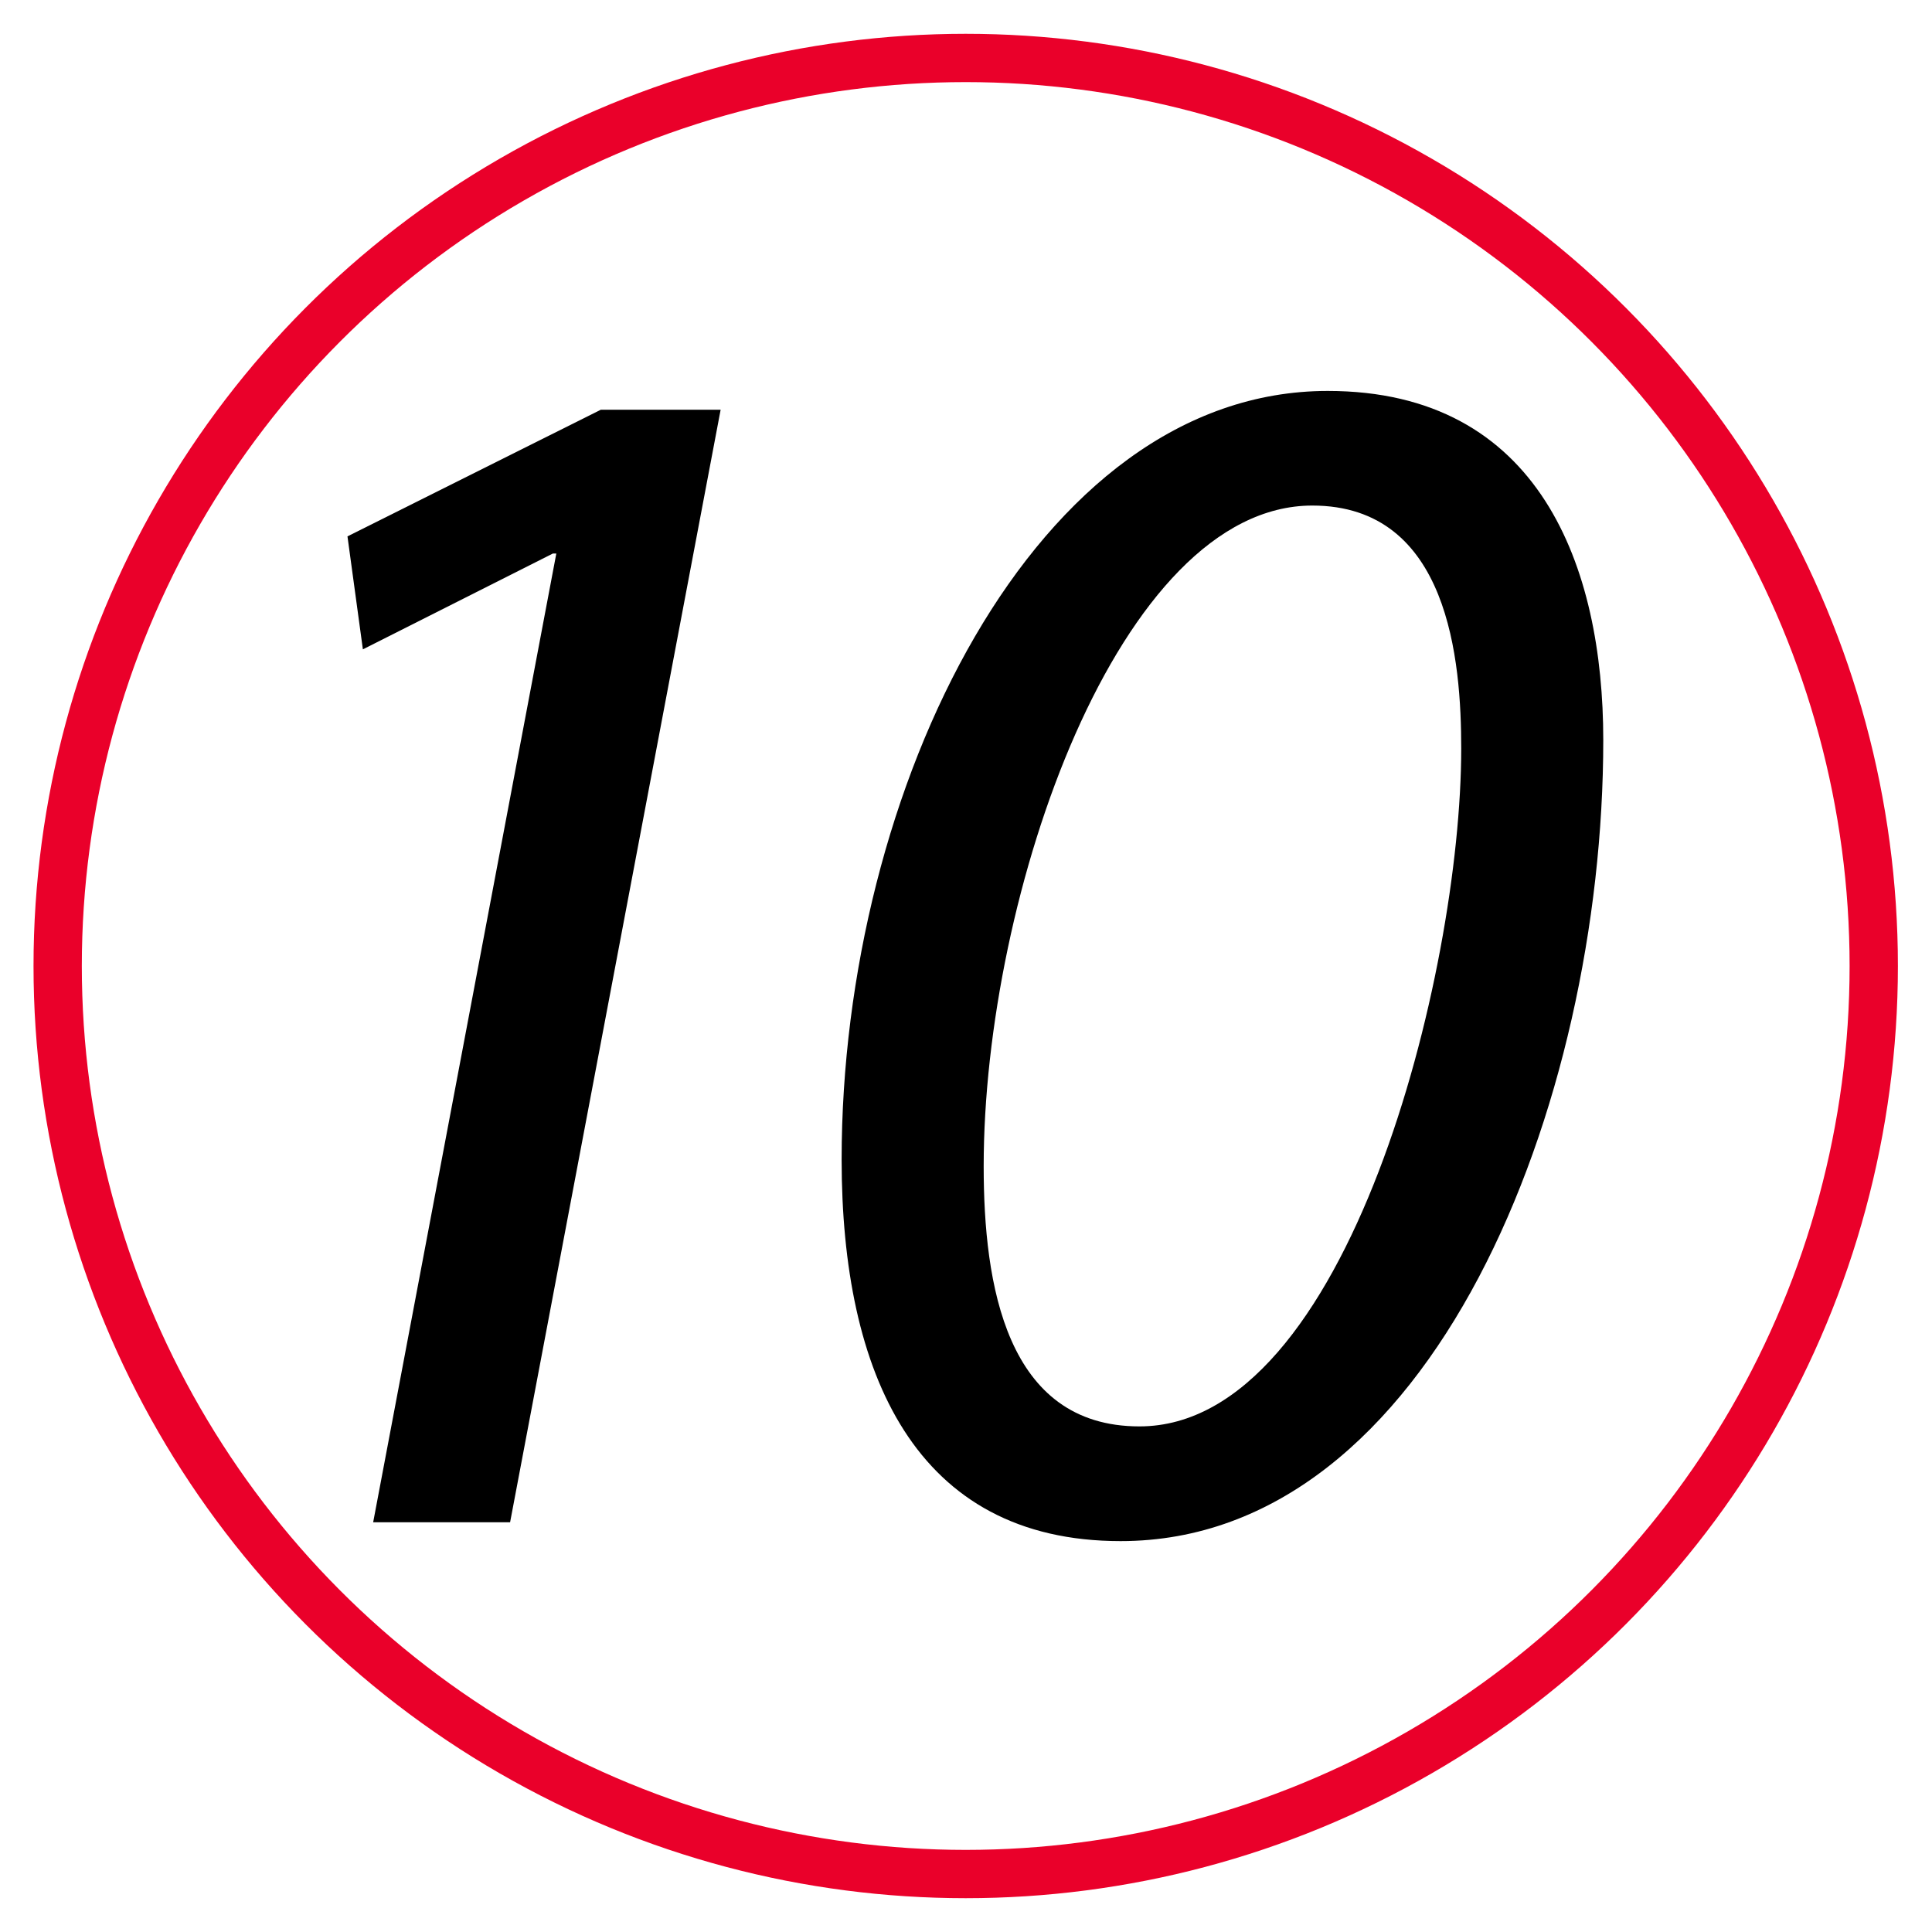
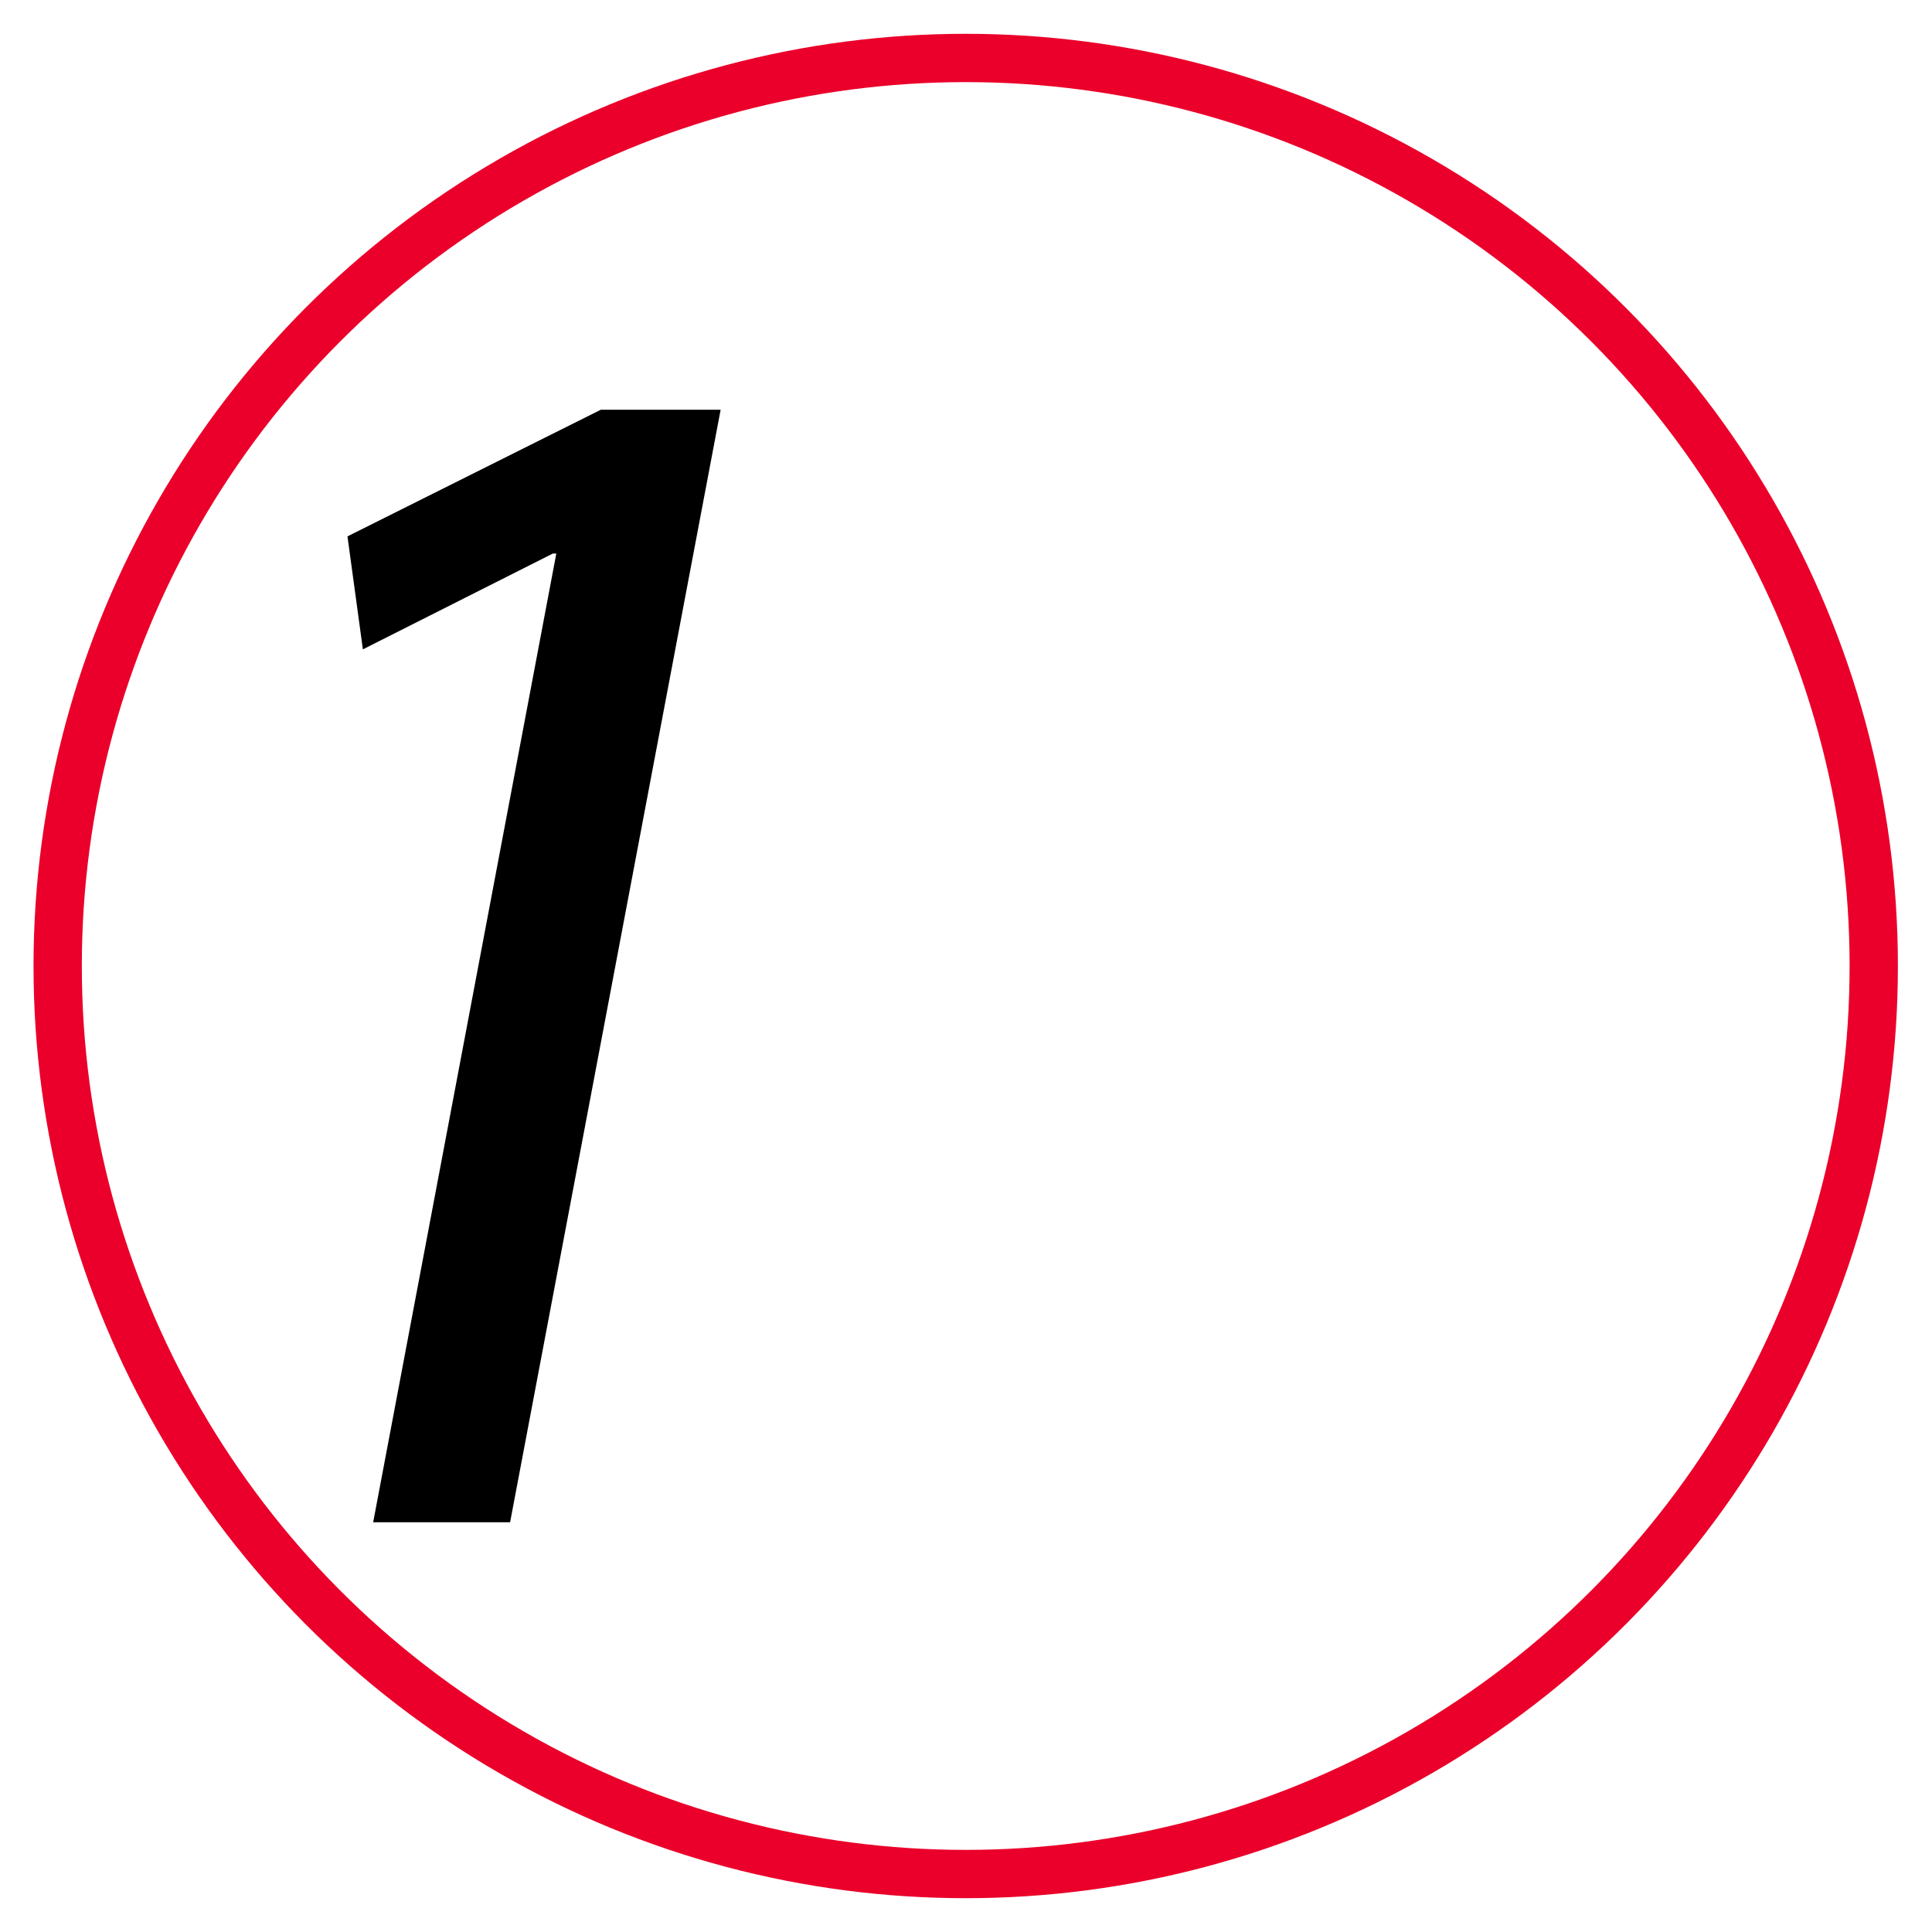
<svg xmlns="http://www.w3.org/2000/svg" id="Ebene_1" viewBox="0 0 400 400">
  <defs>
    <style>.cls-1{fill:none;stroke:#ea002a;stroke-miterlimit:10;stroke-width:10px;}</style>
  </defs>
  <circle class="cls-1" cx="199.94" cy="200" r="188" />
  <g>
    <path d="m115.18,114.6h-.71l-39.34,19.84-3.19-23.39,52.45-26.22h24.81l-43.59,230.34h-28.35l37.92-200.57Z" />
-     <path d="m331.94,153.22c0,75.48-35.44,165.85-99.93,165.85-42.52,0-57.76-34.73-57.76-79.02,0-76.54,40.04-159.11,100.64-159.11,43.94,0,57.05,36.5,57.05,72.29Zm-128.28,88.24c0,24.45,4.61,53.86,32.25,53.86,43.23,0,66.62-93.91,66.62-140.33,0-18.07-2.48-50.32-30.83-50.32-40.04,0-68.04,80.44-68.04,136.79Z" />
  </g>
</svg>